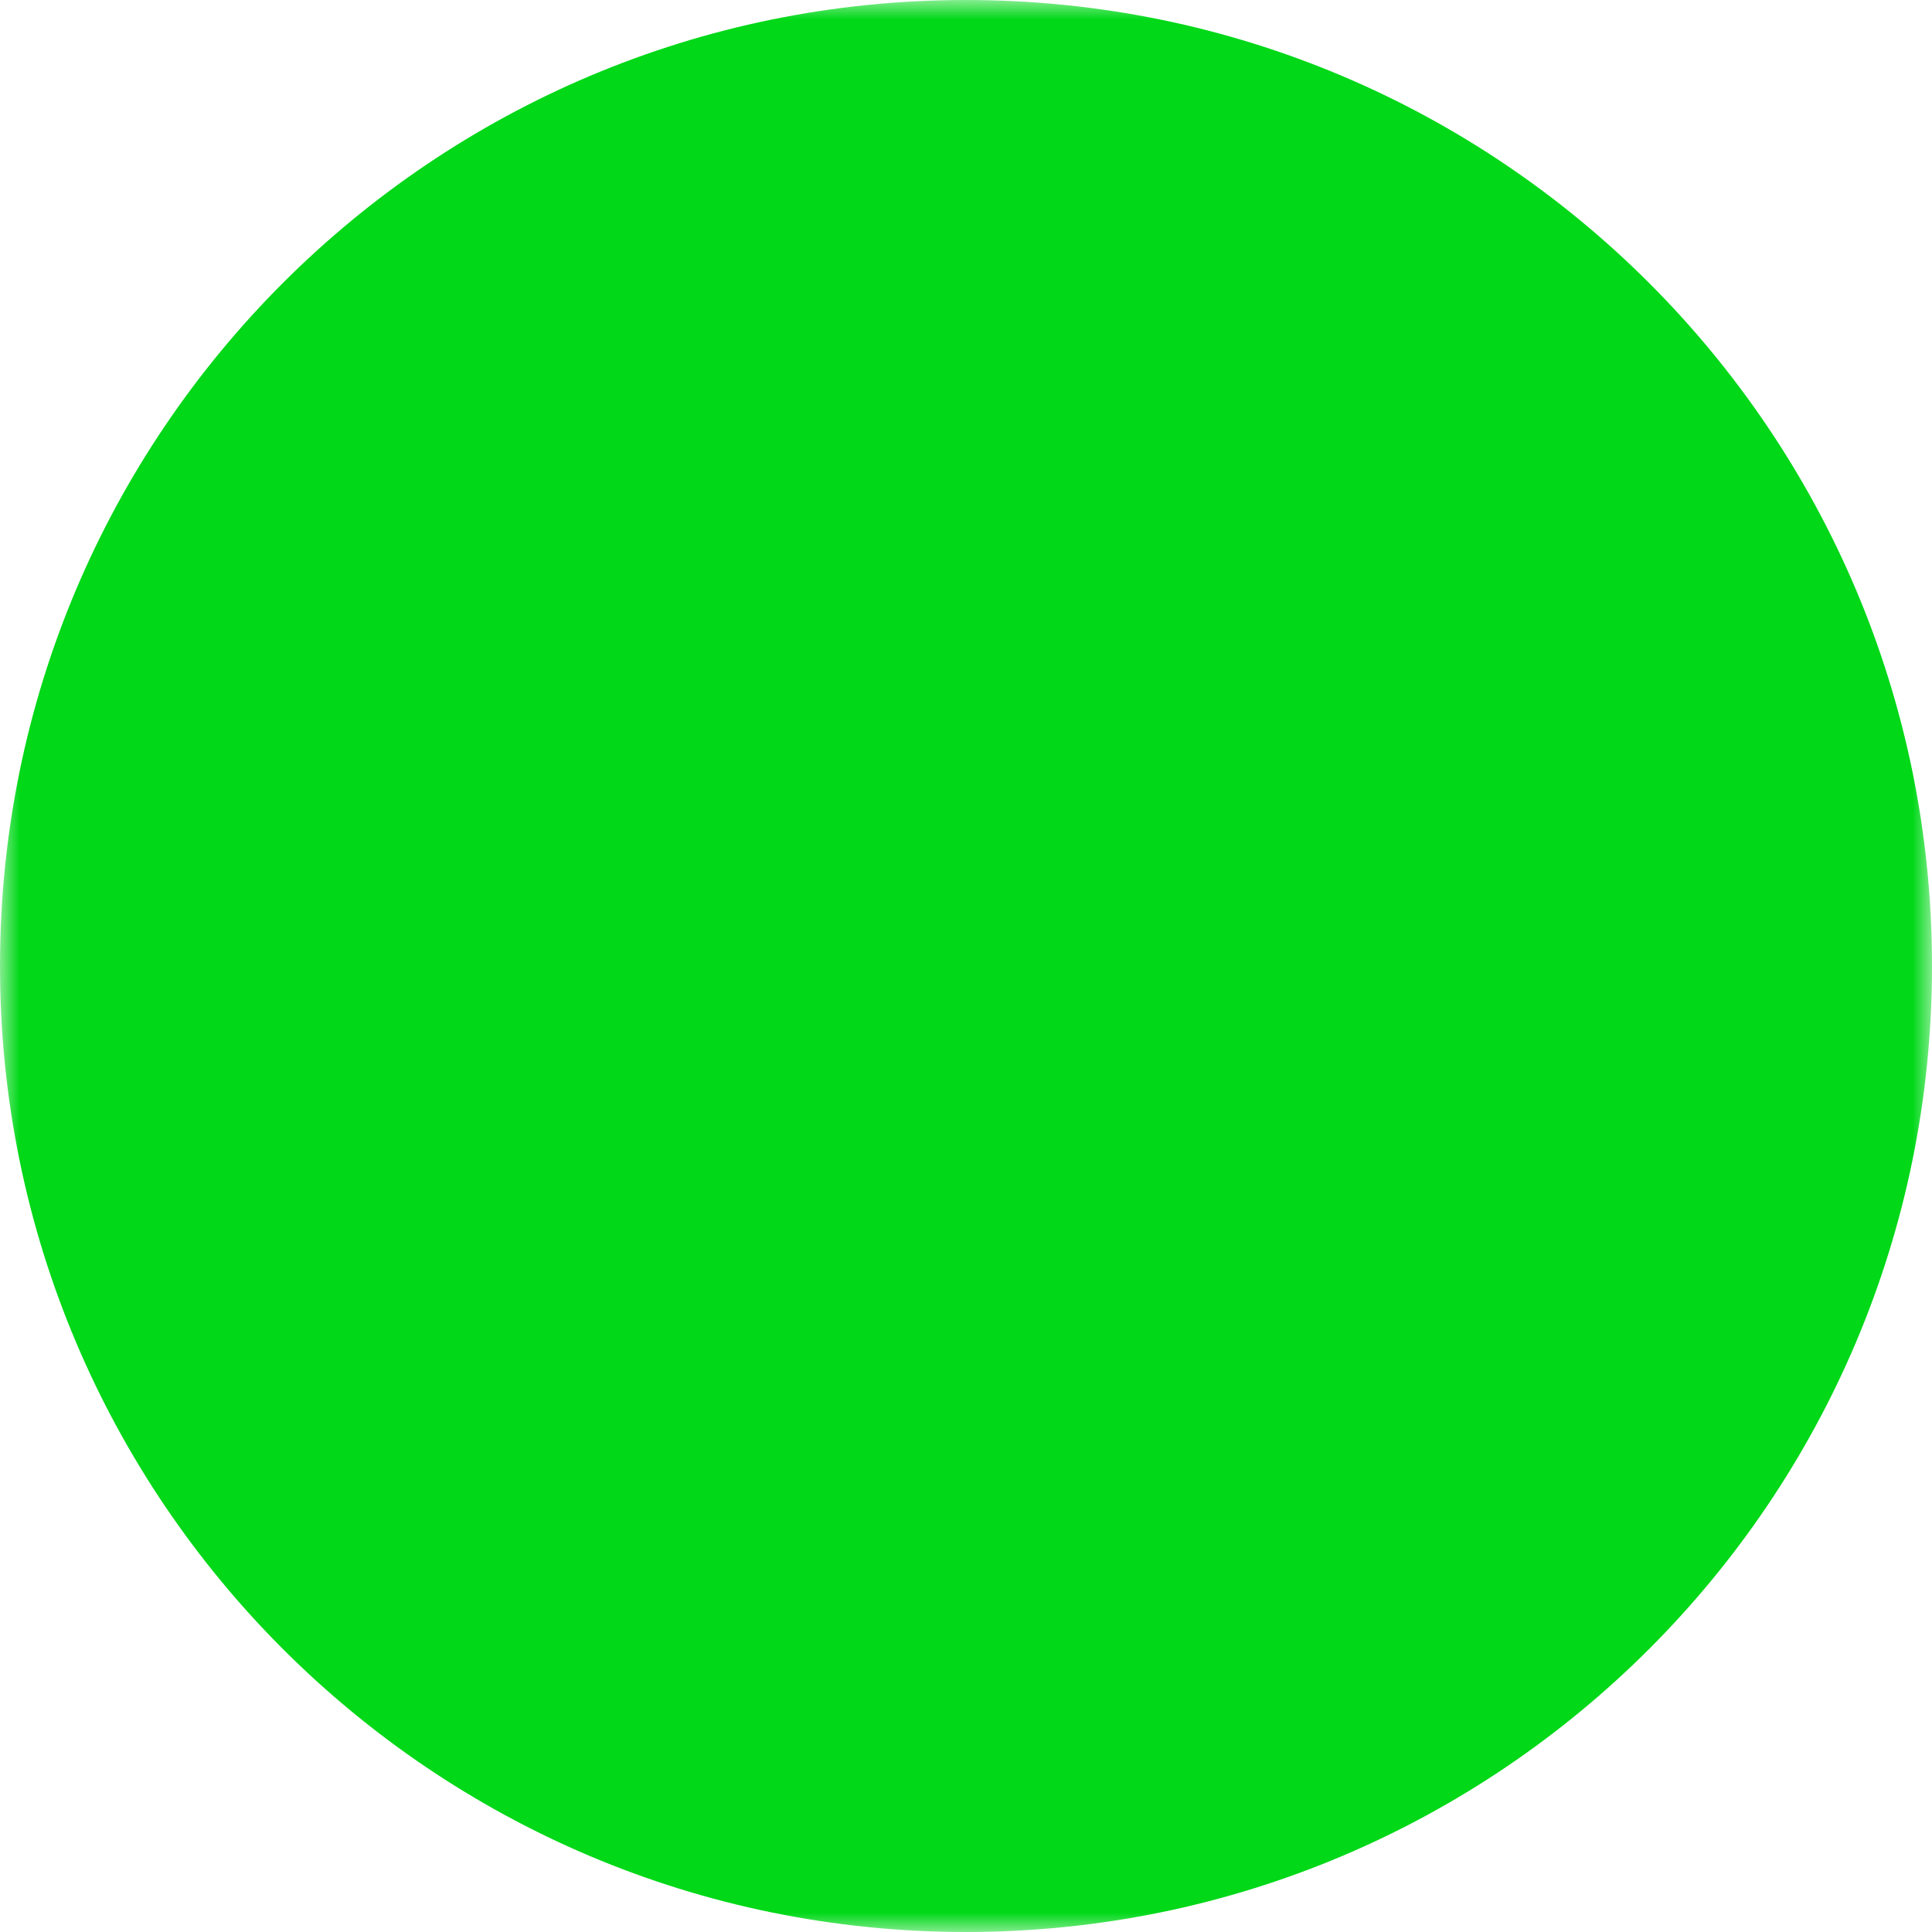
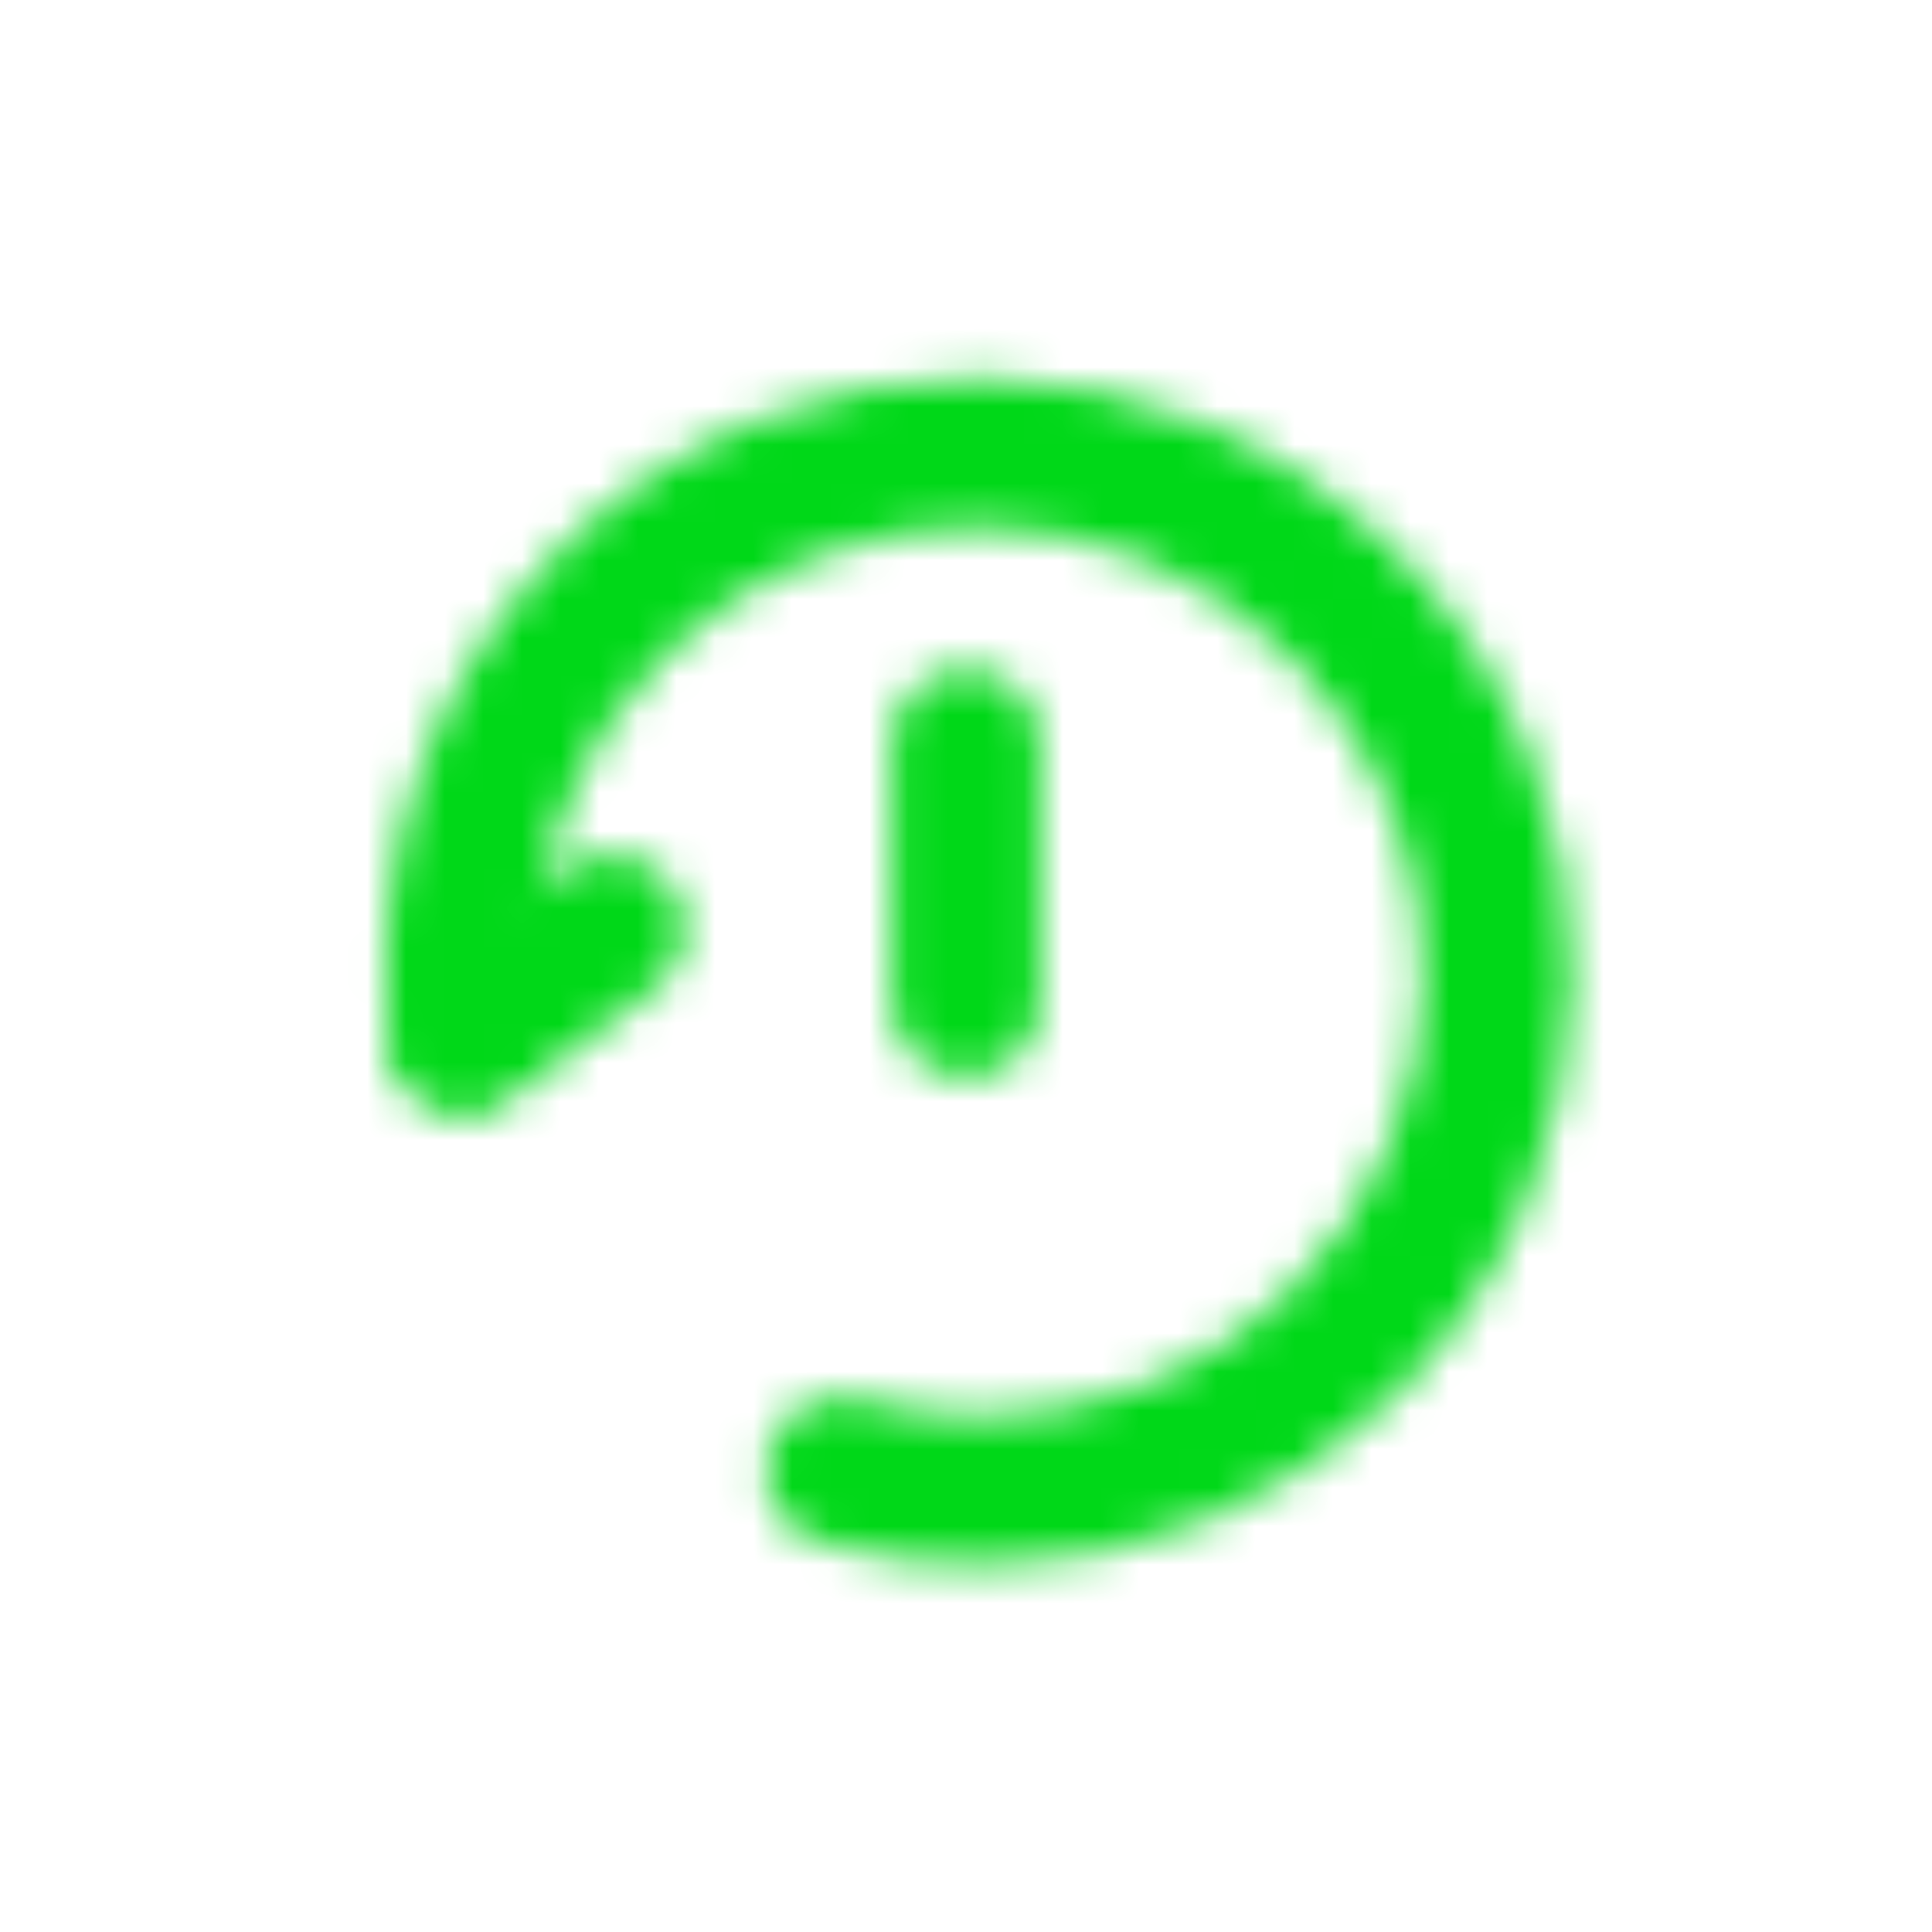
<svg xmlns="http://www.w3.org/2000/svg" width="50" height="50" viewBox="0 0 50 50" fill="none">
  <g clip-path="url(#clip0_268_6157)">
    <mask id="mask0_268_6157" style="mask-type:luminance" maskUnits="userSpaceOnUse" x="0" y="0" width="50" height="50">
-       <path d="M0 0H50V50H0V0Z" fill="white" />
      <path fill-rule="evenodd" clip-rule="evenodd" d="M17.222 16.933C15.995 18.141 15.058 19.611 14.48 21.233C13.902 22.855 13.698 24.586 13.883 26.298C13.91 26.549 13.886 26.803 13.815 27.046C13.743 27.288 13.624 27.514 13.466 27.71C13.306 27.907 13.111 28.07 12.889 28.191C12.666 28.311 12.423 28.387 12.172 28.413C11.664 28.467 11.156 28.317 10.759 27.996C10.363 27.675 10.11 27.209 10.056 26.702C9.811 24.415 10.085 22.103 10.858 19.937C11.631 17.771 12.883 15.808 14.522 14.194C20.552 8.248 30.272 8.348 36.231 14.39C42.191 20.433 42.156 30.156 36.127 36.102C33.337 38.86 29.589 40.435 25.666 40.498C24.183 40.525 22.704 40.337 21.275 39.94C21.026 39.878 20.792 39.767 20.587 39.613C20.382 39.459 20.209 39.265 20.08 39.044C19.951 38.822 19.867 38.577 19.834 38.322C19.801 38.068 19.819 37.809 19.887 37.562C19.956 37.314 20.073 37.083 20.232 36.882C20.391 36.681 20.589 36.513 20.814 36.389C21.039 36.266 21.286 36.188 21.542 36.162C21.797 36.135 22.055 36.16 22.3 36.235C23.373 36.532 24.483 36.672 25.597 36.652C28.533 36.606 31.338 35.428 33.425 33.363C37.931 28.921 37.974 21.635 33.493 17.092C29.012 12.55 21.727 12.49 17.224 16.933" fill="black" />
-       <path fill-rule="evenodd" clip-rule="evenodd" d="M13.398 28.26C13.23 28.448 13.027 28.602 12.799 28.712C12.572 28.822 12.325 28.886 12.073 28.901C11.821 28.916 11.568 28.881 11.33 28.797C11.091 28.715 10.871 28.585 10.683 28.417L7.375 25.475C6.994 25.136 6.763 24.659 6.734 24.15C6.704 23.641 6.878 23.141 7.217 22.76C7.557 22.379 8.033 22.148 8.542 22.119C9.052 22.089 9.552 22.263 9.933 22.602L13.24 25.544C13.429 25.712 13.583 25.916 13.693 26.143C13.803 26.37 13.867 26.617 13.882 26.869C13.896 27.122 13.861 27.374 13.778 27.613C13.695 27.851 13.566 28.071 13.398 28.26Z" fill="black" />
      <path fill-rule="evenodd" clip-rule="evenodd" d="M10.423 28.077C10.574 28.279 10.764 28.449 10.982 28.578C11.199 28.706 11.439 28.791 11.689 28.827C11.939 28.863 12.194 28.849 12.439 28.786C12.683 28.723 12.913 28.613 13.115 28.462L16.961 25.577C17.369 25.271 17.639 24.815 17.711 24.31C17.783 23.805 17.652 23.293 17.346 22.884C17.04 22.477 16.584 22.207 16.079 22.135C15.575 22.062 15.062 22.194 14.654 22.5L10.807 25.384C10.605 25.536 10.435 25.726 10.306 25.943C10.178 26.16 10.093 26.401 10.057 26.651C10.022 26.901 10.036 27.156 10.098 27.4C10.161 27.645 10.271 27.875 10.423 28.077ZM25 17.308C25.51 17.308 25.999 17.51 26.36 17.871C26.72 18.232 26.923 18.721 26.923 19.231V25.962C26.923 26.471 26.72 26.961 26.36 27.321C25.999 27.682 25.51 27.884 25 27.884C24.49 27.884 24.001 27.682 23.64 27.321C23.279 26.961 23.077 26.471 23.077 25.962V19.231C23.077 18.721 23.279 18.232 23.64 17.871C24.001 17.51 24.49 17.308 25 17.308Z" fill="black" />
-       <path fill-rule="evenodd" clip-rule="evenodd" d="M32.693 25.961C32.693 26.471 32.49 26.96 32.129 27.321C31.769 27.682 31.28 27.884 30.77 27.884H25C24.49 27.884 24.001 27.682 23.64 27.321C23.28 26.96 23.077 26.471 23.077 25.961C23.077 25.451 23.28 24.962 23.64 24.601C24.001 24.241 24.49 24.038 25 24.038H30.77C31.28 24.038 31.769 24.241 32.129 24.601C32.49 24.962 32.693 25.451 32.693 25.961Z" fill="black" />
    </mask>
    <g mask="url(#mask0_268_6157)">
      <path d="M25 50C38.807 50 50 38.807 50 25C50 11.193 38.807 0 25 0C11.193 0 0 11.193 0 25C0 38.807 11.193 50 25 50Z" fill="#00D818" />
    </g>
  </g>
  <defs>
    <clipPath id="clip0_268_6157">
      <rect width="50" height="50" fill="white" />
    </clipPath>
  </defs>
</svg>